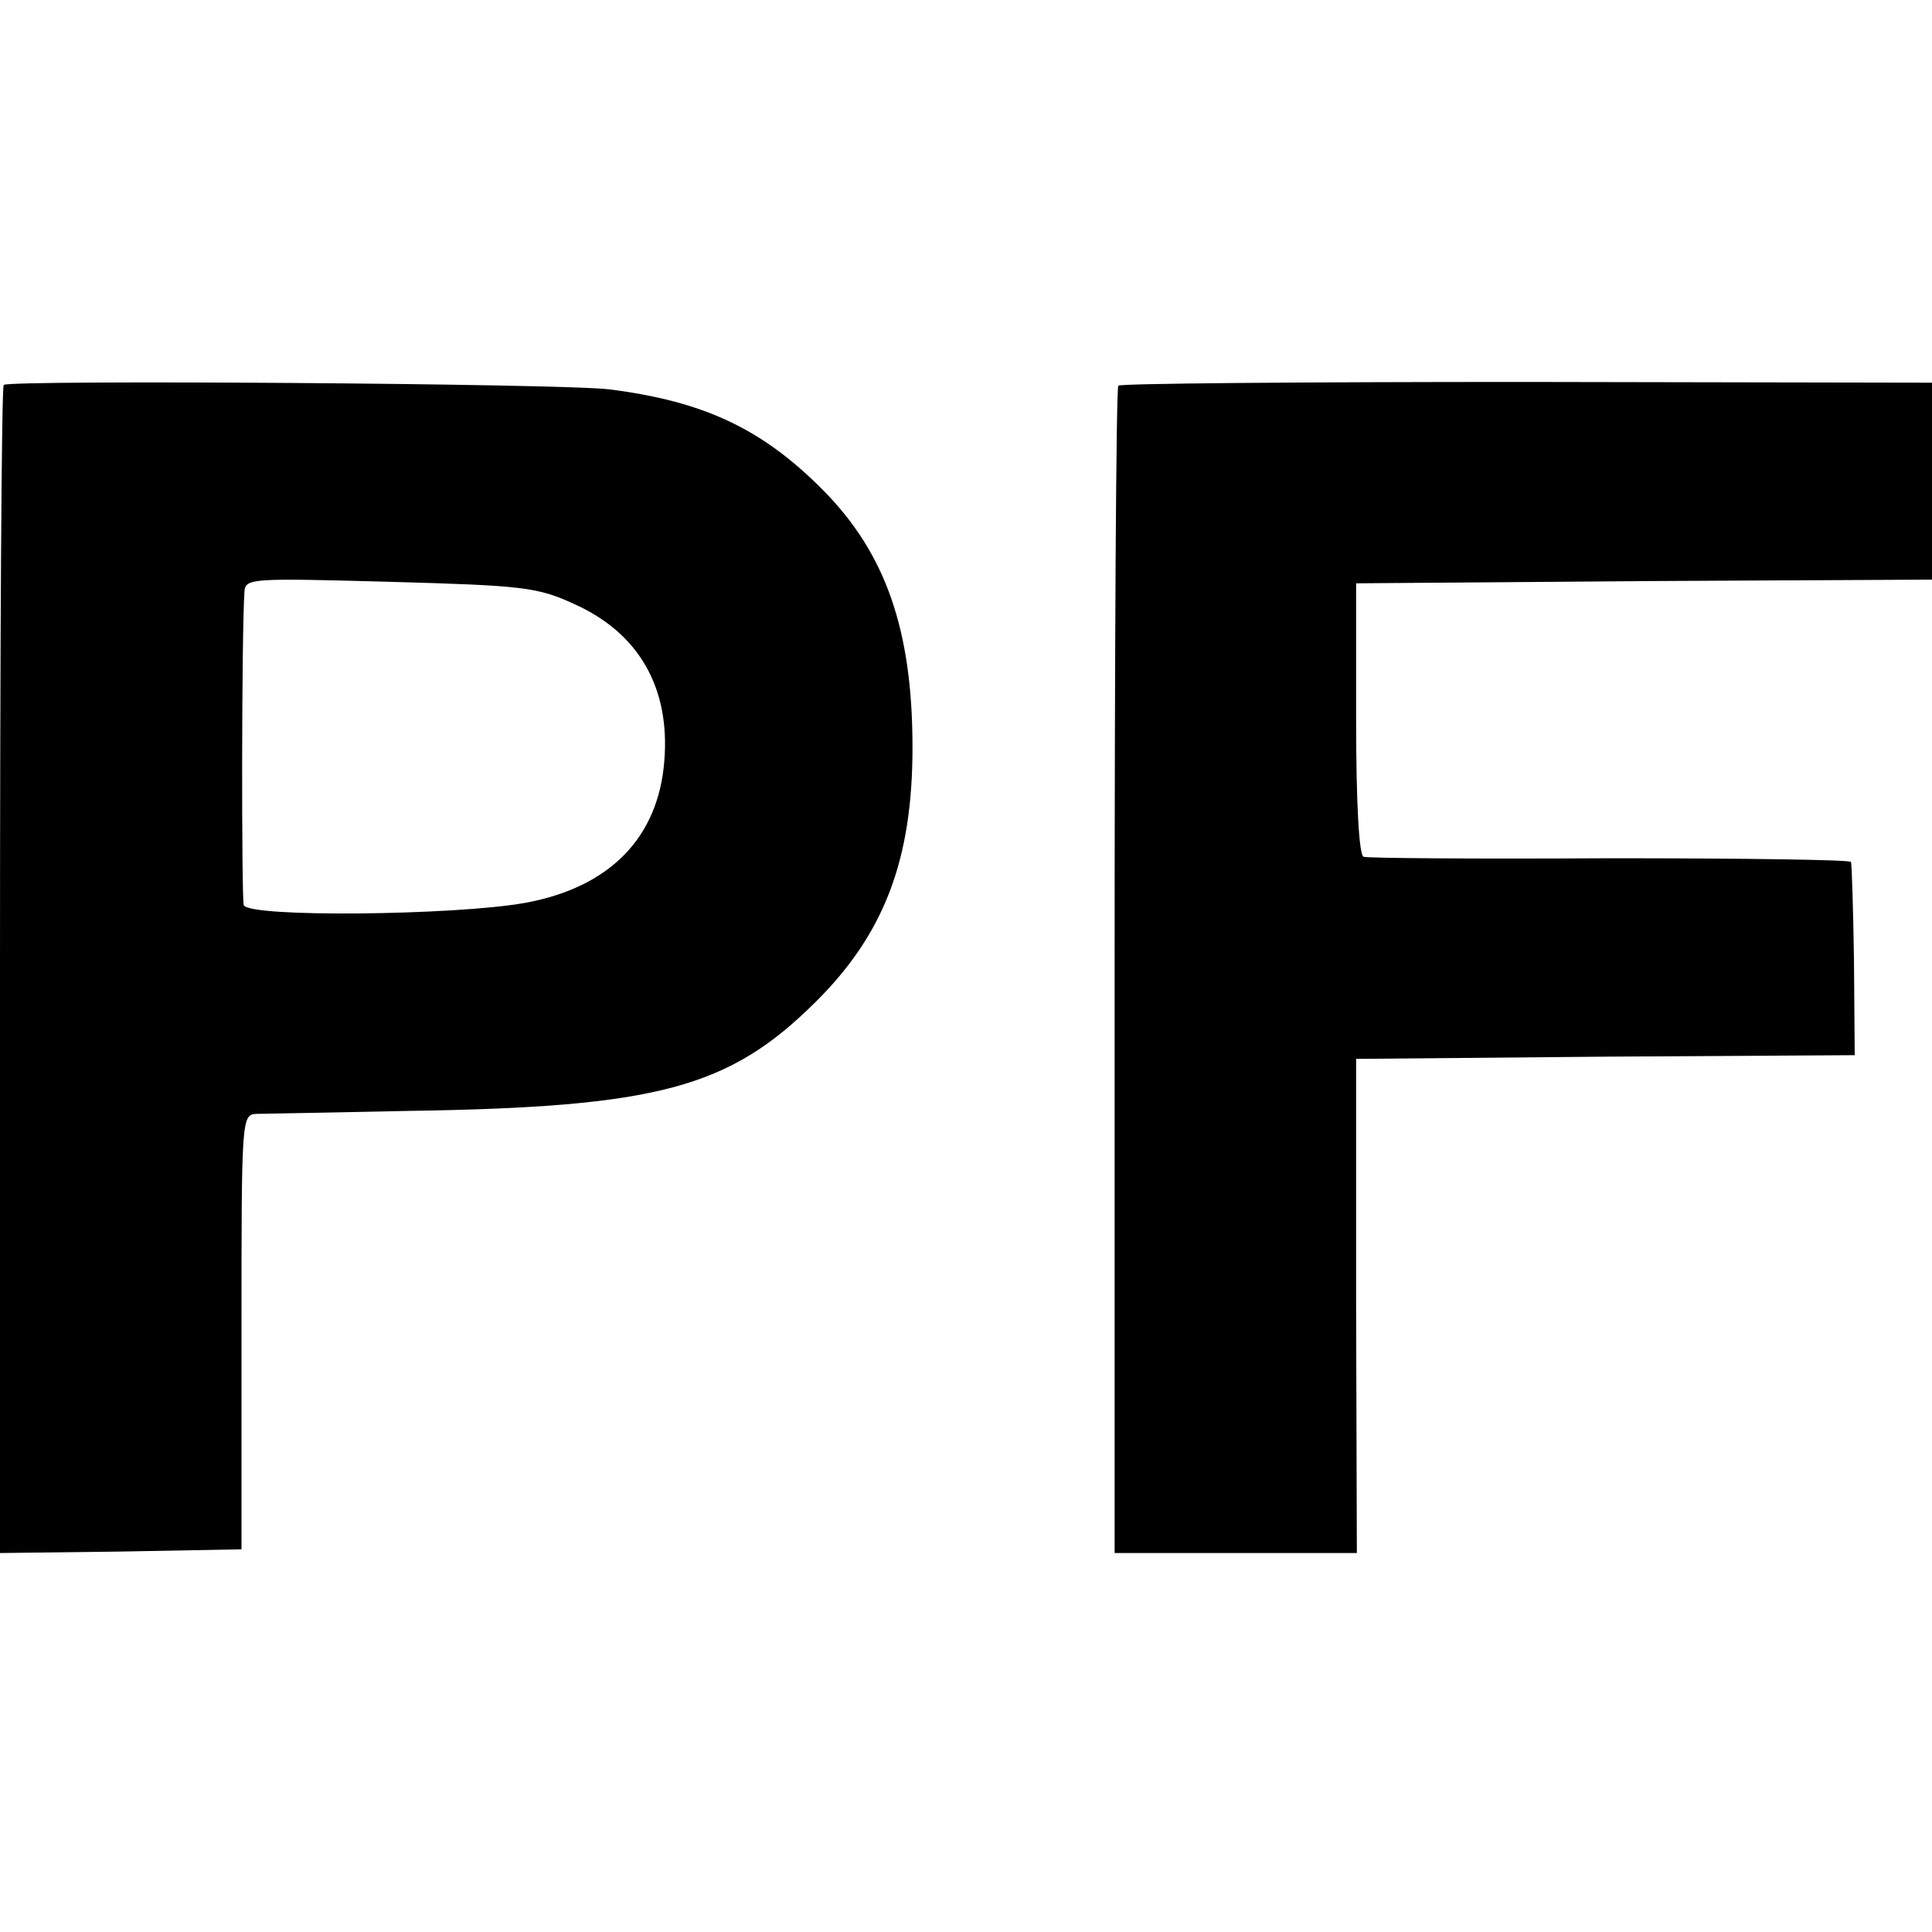
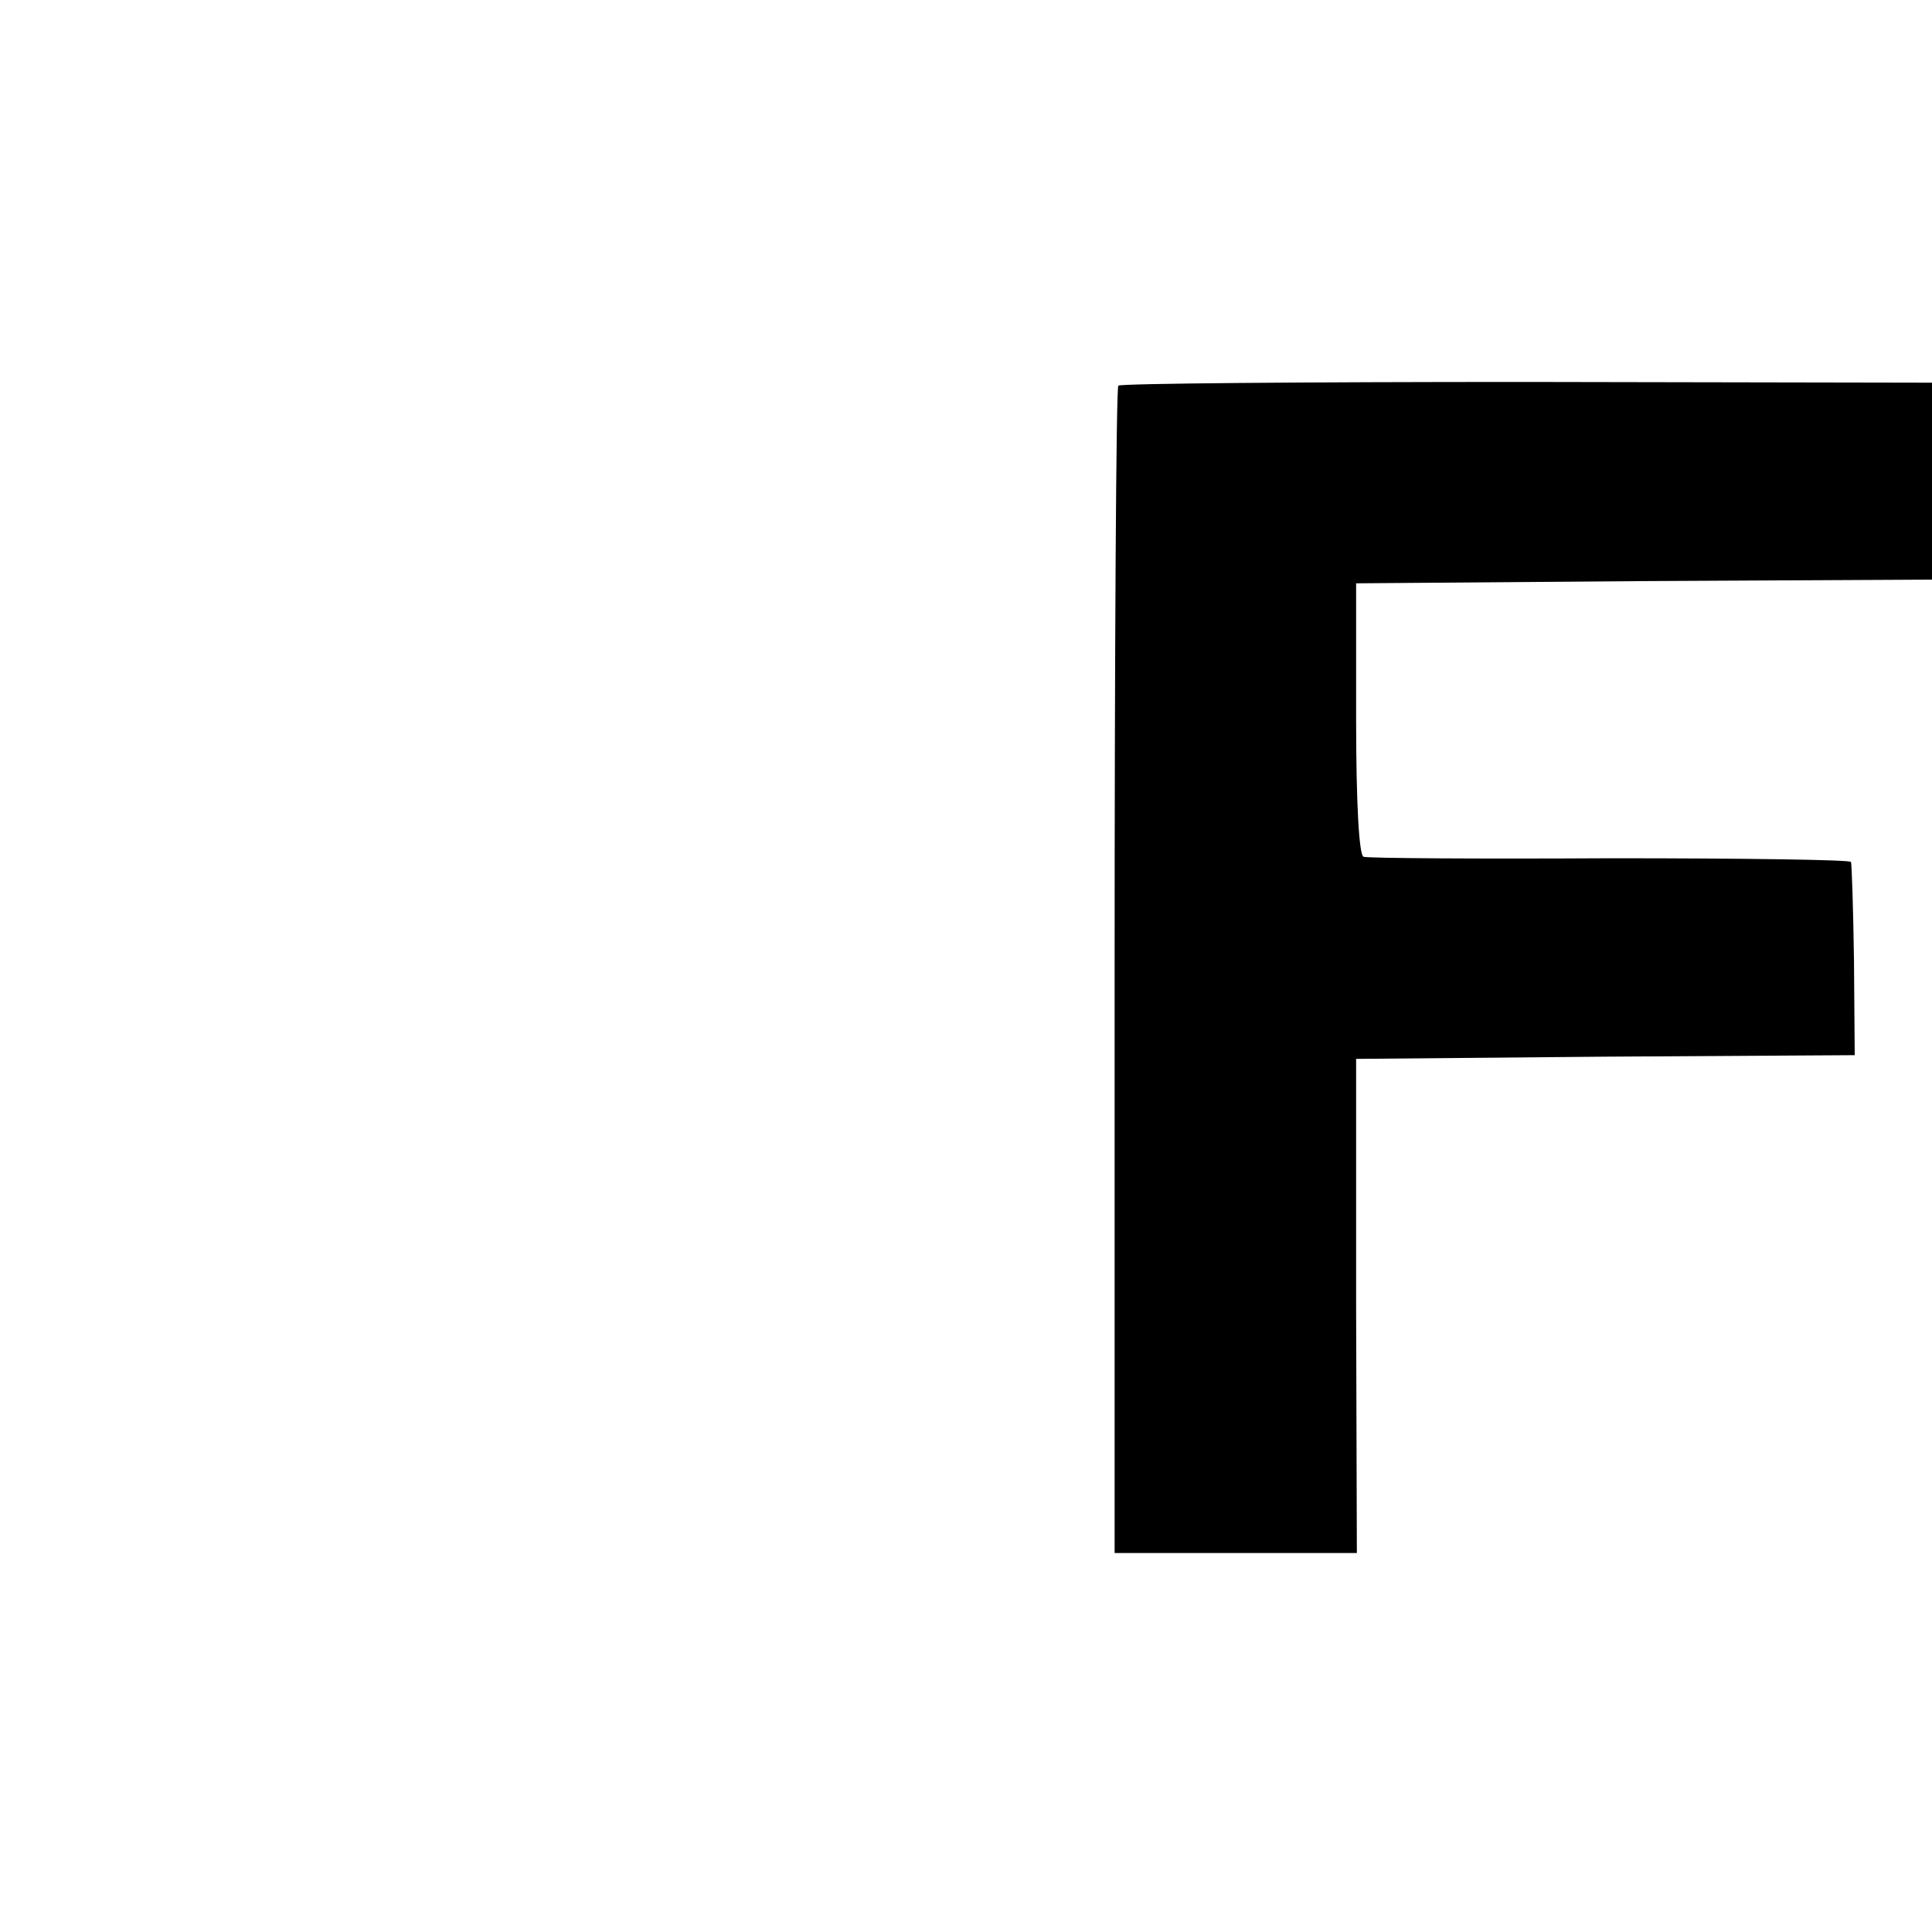
<svg xmlns="http://www.w3.org/2000/svg" version="1.0" width="260pt" height="260pt" viewBox="0 0 260 260" preserveAspectRatio="xMidYMid meet">
  <g transform="translate(0,260) scale(0.1,-0.1)" fill="#000000" stroke="none">
-     <path d="M5 2082 c-3 -3 -5 -358 -5 -789 l0 -783 163 2 162 3 0 293 c0 286 0 292 20 293 11 0 103 2 205 4 335 5 431 31 547 146 93 92 131 192 131 343 0 158 -36 261 -120 346 -82 83 -161 120 -288 136 -64 8 -808 13 -815 6z m768 -295 c87 -39 129 -113 121 -211 -8 -103 -73 -170 -187 -191 -95 -17 -373 -20 -379 -3 -3 11 -3 365 1 422 1 18 11 18 196 13 179 -5 198 -7 248 -30z" />
-     <path d="M1505 2081 c-3 -2 -5 -357 -5 -788 l0 -783 163 0 163 0 -1 332 0 333 336 3 335 2 -1 128 c-1 70 -3 129 -4 132 0 3 -146 5 -323 5 -178 -1 -328 0 -333 2 -6 2 -10 71 -10 186 l0 182 388 3 387 2 0 133 0 132 -545 1 c-301 0 -548 -2 -550 -5z" />
+     <path d="M1505 2081 c-3 -2 -5 -357 -5 -788 l0 -783 163 0 163 0 -1 332 0 333 336 3 335 2 -1 128 c-1 70 -3 129 -4 132 0 3 -146 5 -323 5 -178 -1 -328 0 -333 2 -6 2 -10 71 -10 186 l0 182 388 3 387 2 0 133 0 132 -545 1 c-301 0 -548 -2 -550 -5" />
  </g>
</svg>